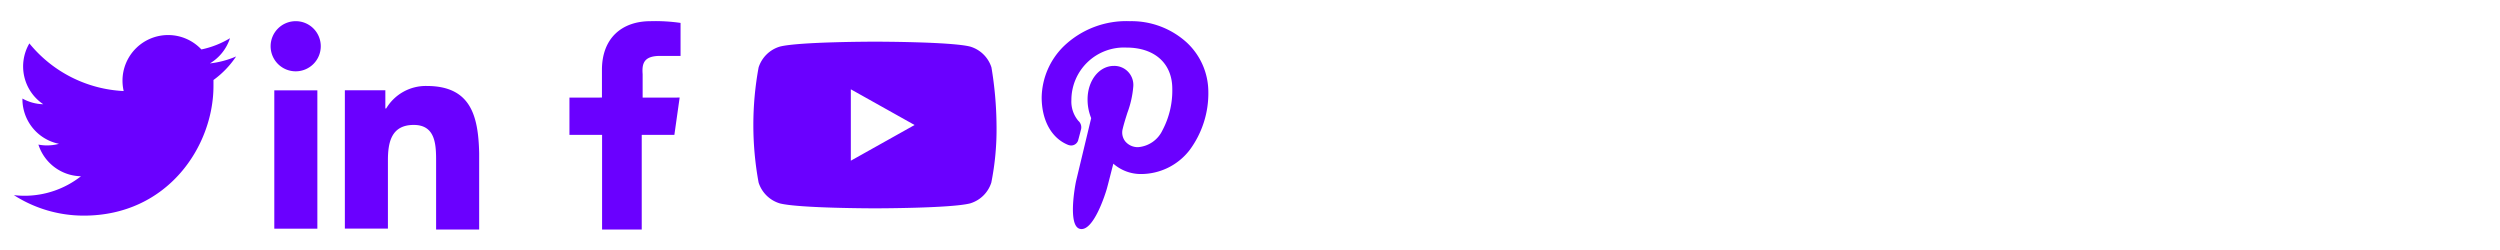
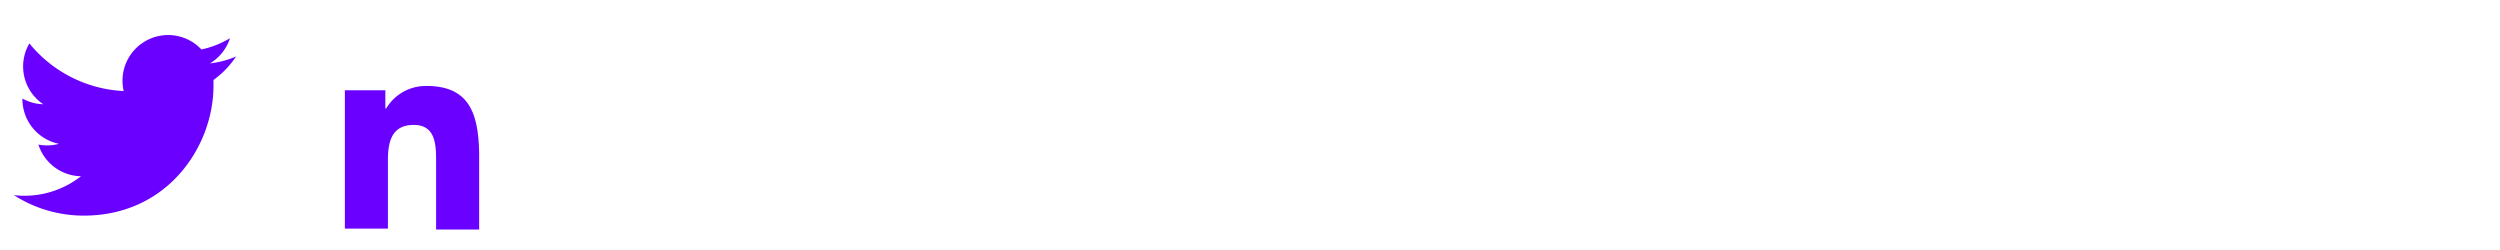
<svg xmlns="http://www.w3.org/2000/svg" id="Layer_1" data-name="Layer 1" viewBox="0 0 360 36">
  <defs>
    <style>.cls-1{fill:#6a00ff;}</style>
  </defs>
  <g id="layer1">
    <path id="path5" class="cls-1" d="M34,8.13a13.23,13.23,0,0,1-3.77,1,6.61,6.61,0,0,0,2.89-3.63A13.16,13.16,0,0,1,29,7.12a6.57,6.57,0,0,0-11.36,4.49,6.69,6.69,0,0,0,.17,1.5A18.66,18.66,0,0,1,4.23,6.25a6.56,6.56,0,0,0,2,8.76,6.46,6.46,0,0,1-3-.82v.08a6.57,6.57,0,0,0,5.26,6.44,6.57,6.57,0,0,1-1.73.23,6.26,6.26,0,0,1-1.23-.12,6.56,6.56,0,0,0,6.13,4.56,13.19,13.19,0,0,1-8.15,2.81A13.51,13.51,0,0,1,2,28.1a18.62,18.62,0,0,0,10.06,2.95c12.08,0,18.68-10,18.68-18.68,0-.28,0-.57,0-.85A13.21,13.21,0,0,0,34,8.13Z" />
  </g>
-   <path class="cls-1" d="M42.6,3.05a3.61,3.61,0,1,0,3.59,3.61h0A3.6,3.6,0,0,0,42.6,3.05Z" />
-   <rect class="cls-1" x="39.5" y="13.01" width="6.2" height="19.92" />
  <path class="cls-1" d="M61.44,12.38a6.64,6.64,0,0,0-5.83,3.24h-.12V13H49.66V32.92h6.2V23.09c0-2.61.5-5.1,3.72-5.1s3.22,3,3.22,5.35v9.71H69v-11C68.88,16.62,67.76,12.38,61.44,12.38Z" />
-   <path class="cls-1" d="M92.41,33.05V19.42h4.7l.76-5.37H92.54V10.67c-.13-1.62.25-2.62,2.54-2.62H98V3.3a25.05,25.05,0,0,0-4.32-.25c-4.19,0-7,2.5-7,7v4H82v5.37h4.7V33.05Z" />
-   <path class="cls-1" d="M142.77,9.71a4.57,4.57,0,0,0-3.06-3C136.94,6,126,6,126,6s-10.93,0-13.7.71a4.59,4.59,0,0,0-3.06,3,45.74,45.74,0,0,0,0,16.58,4.59,4.59,0,0,0,3.06,3C115.09,30,126,30,126,30s10.92,0,13.69-.71a4.57,4.57,0,0,0,3.06-3A39.23,39.23,0,0,0,143.5,18,52.86,52.86,0,0,0,142.77,9.71ZM122.52,23.14V12.86L131.7,18Z" />
-   <path class="cls-1" d="M170.89,6.12a11.83,11.83,0,0,0-8.19-3.07,13,13,0,0,0-9.5,3.59A10.58,10.58,0,0,0,150,14c0,3.34,1.42,5.9,3.8,6.86a1.36,1.36,0,0,0,.48.09,1.06,1.06,0,0,0,1-.84c.08-.29.27-1,.35-1.34a1.25,1.25,0,0,0-.35-1.37,4.31,4.31,0,0,1-1-3,7.57,7.57,0,0,1,7.92-7.55c4.07,0,6.61,2.28,6.61,5.94a12.21,12.21,0,0,1-1.43,6,4.24,4.24,0,0,1-3.49,2.4,2.34,2.34,0,0,1-1.85-.83,2.06,2.06,0,0,1-.37-1.81c.18-.75.43-1.54.67-2.3a14,14,0,0,0,.85-3.76,2.74,2.74,0,0,0-2.79-3c-2.13,0-3.79,2.12-3.79,4.82a7.1,7.1,0,0,0,.52,2.7l-2.16,9c-.17.73-1.22,6.49.52,6.94,1.95.52,3.7-5.09,3.88-5.72s.64-2.47.95-3.66a6,6,0,0,0,3.94,1.49,8.85,8.85,0,0,0,7.06-3.47A13.73,13.73,0,0,0,174,13.14,9.74,9.74,0,0,0,170.89,6.12Z" />
</svg>